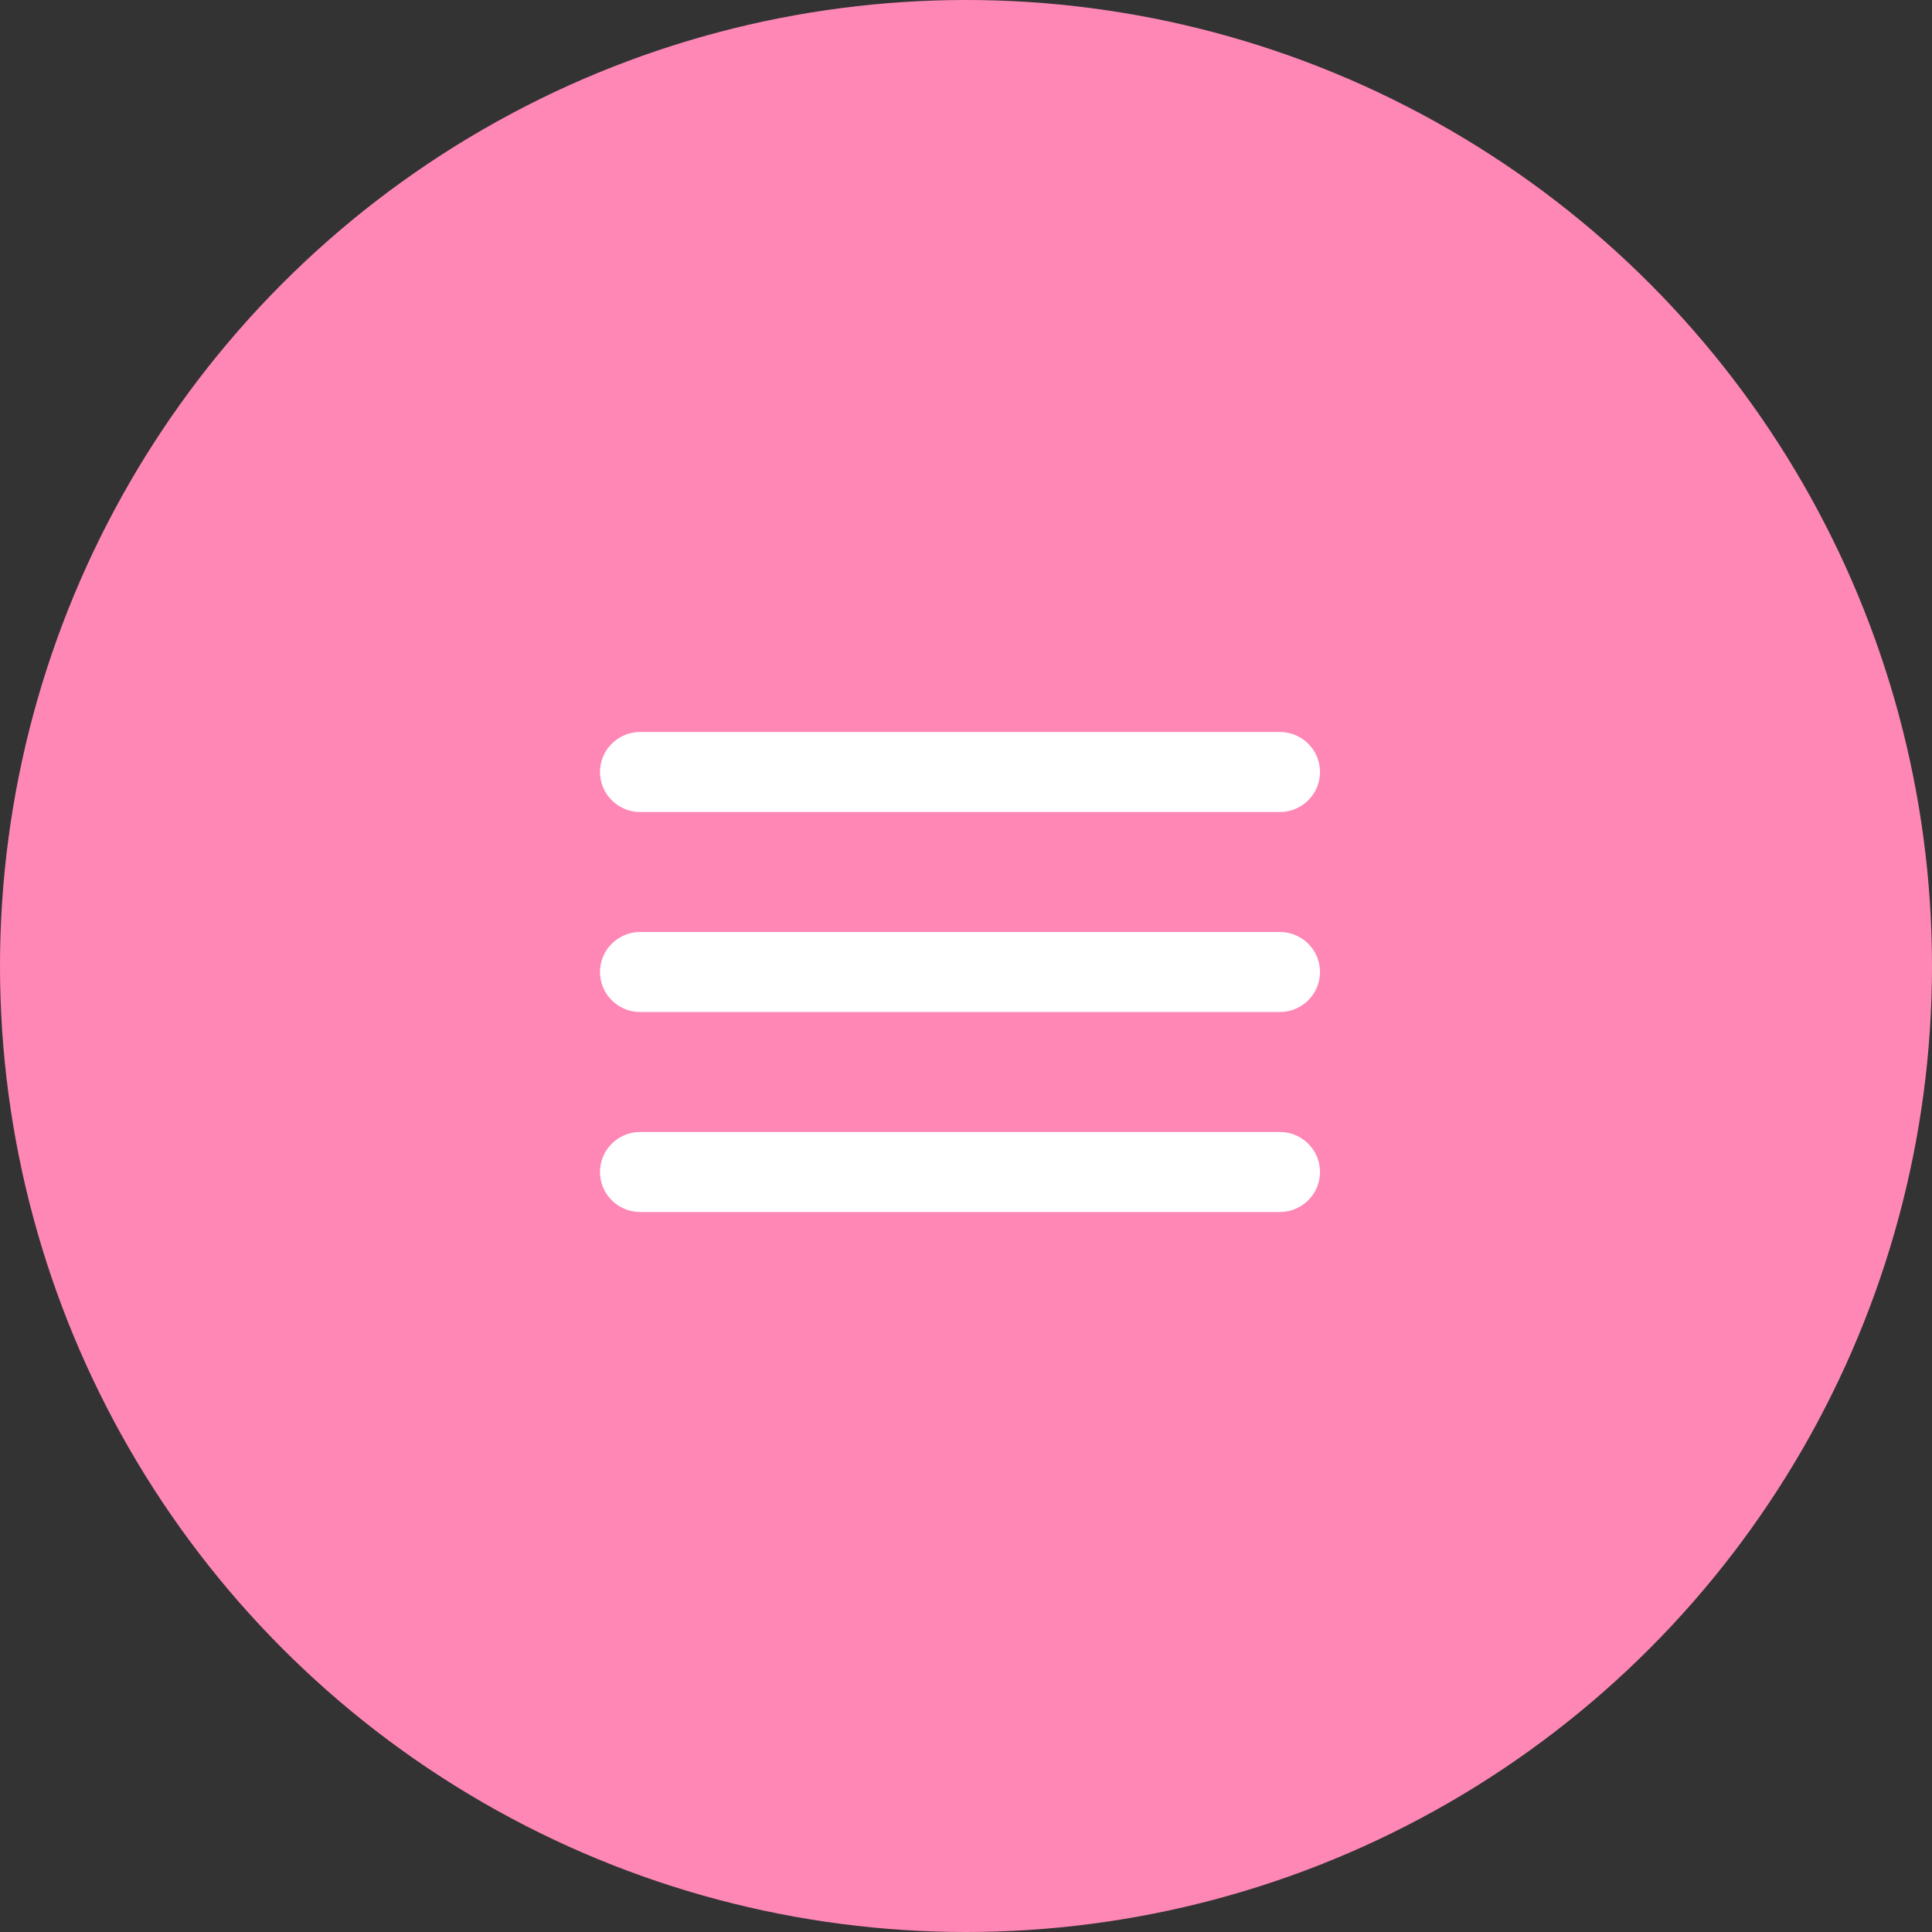
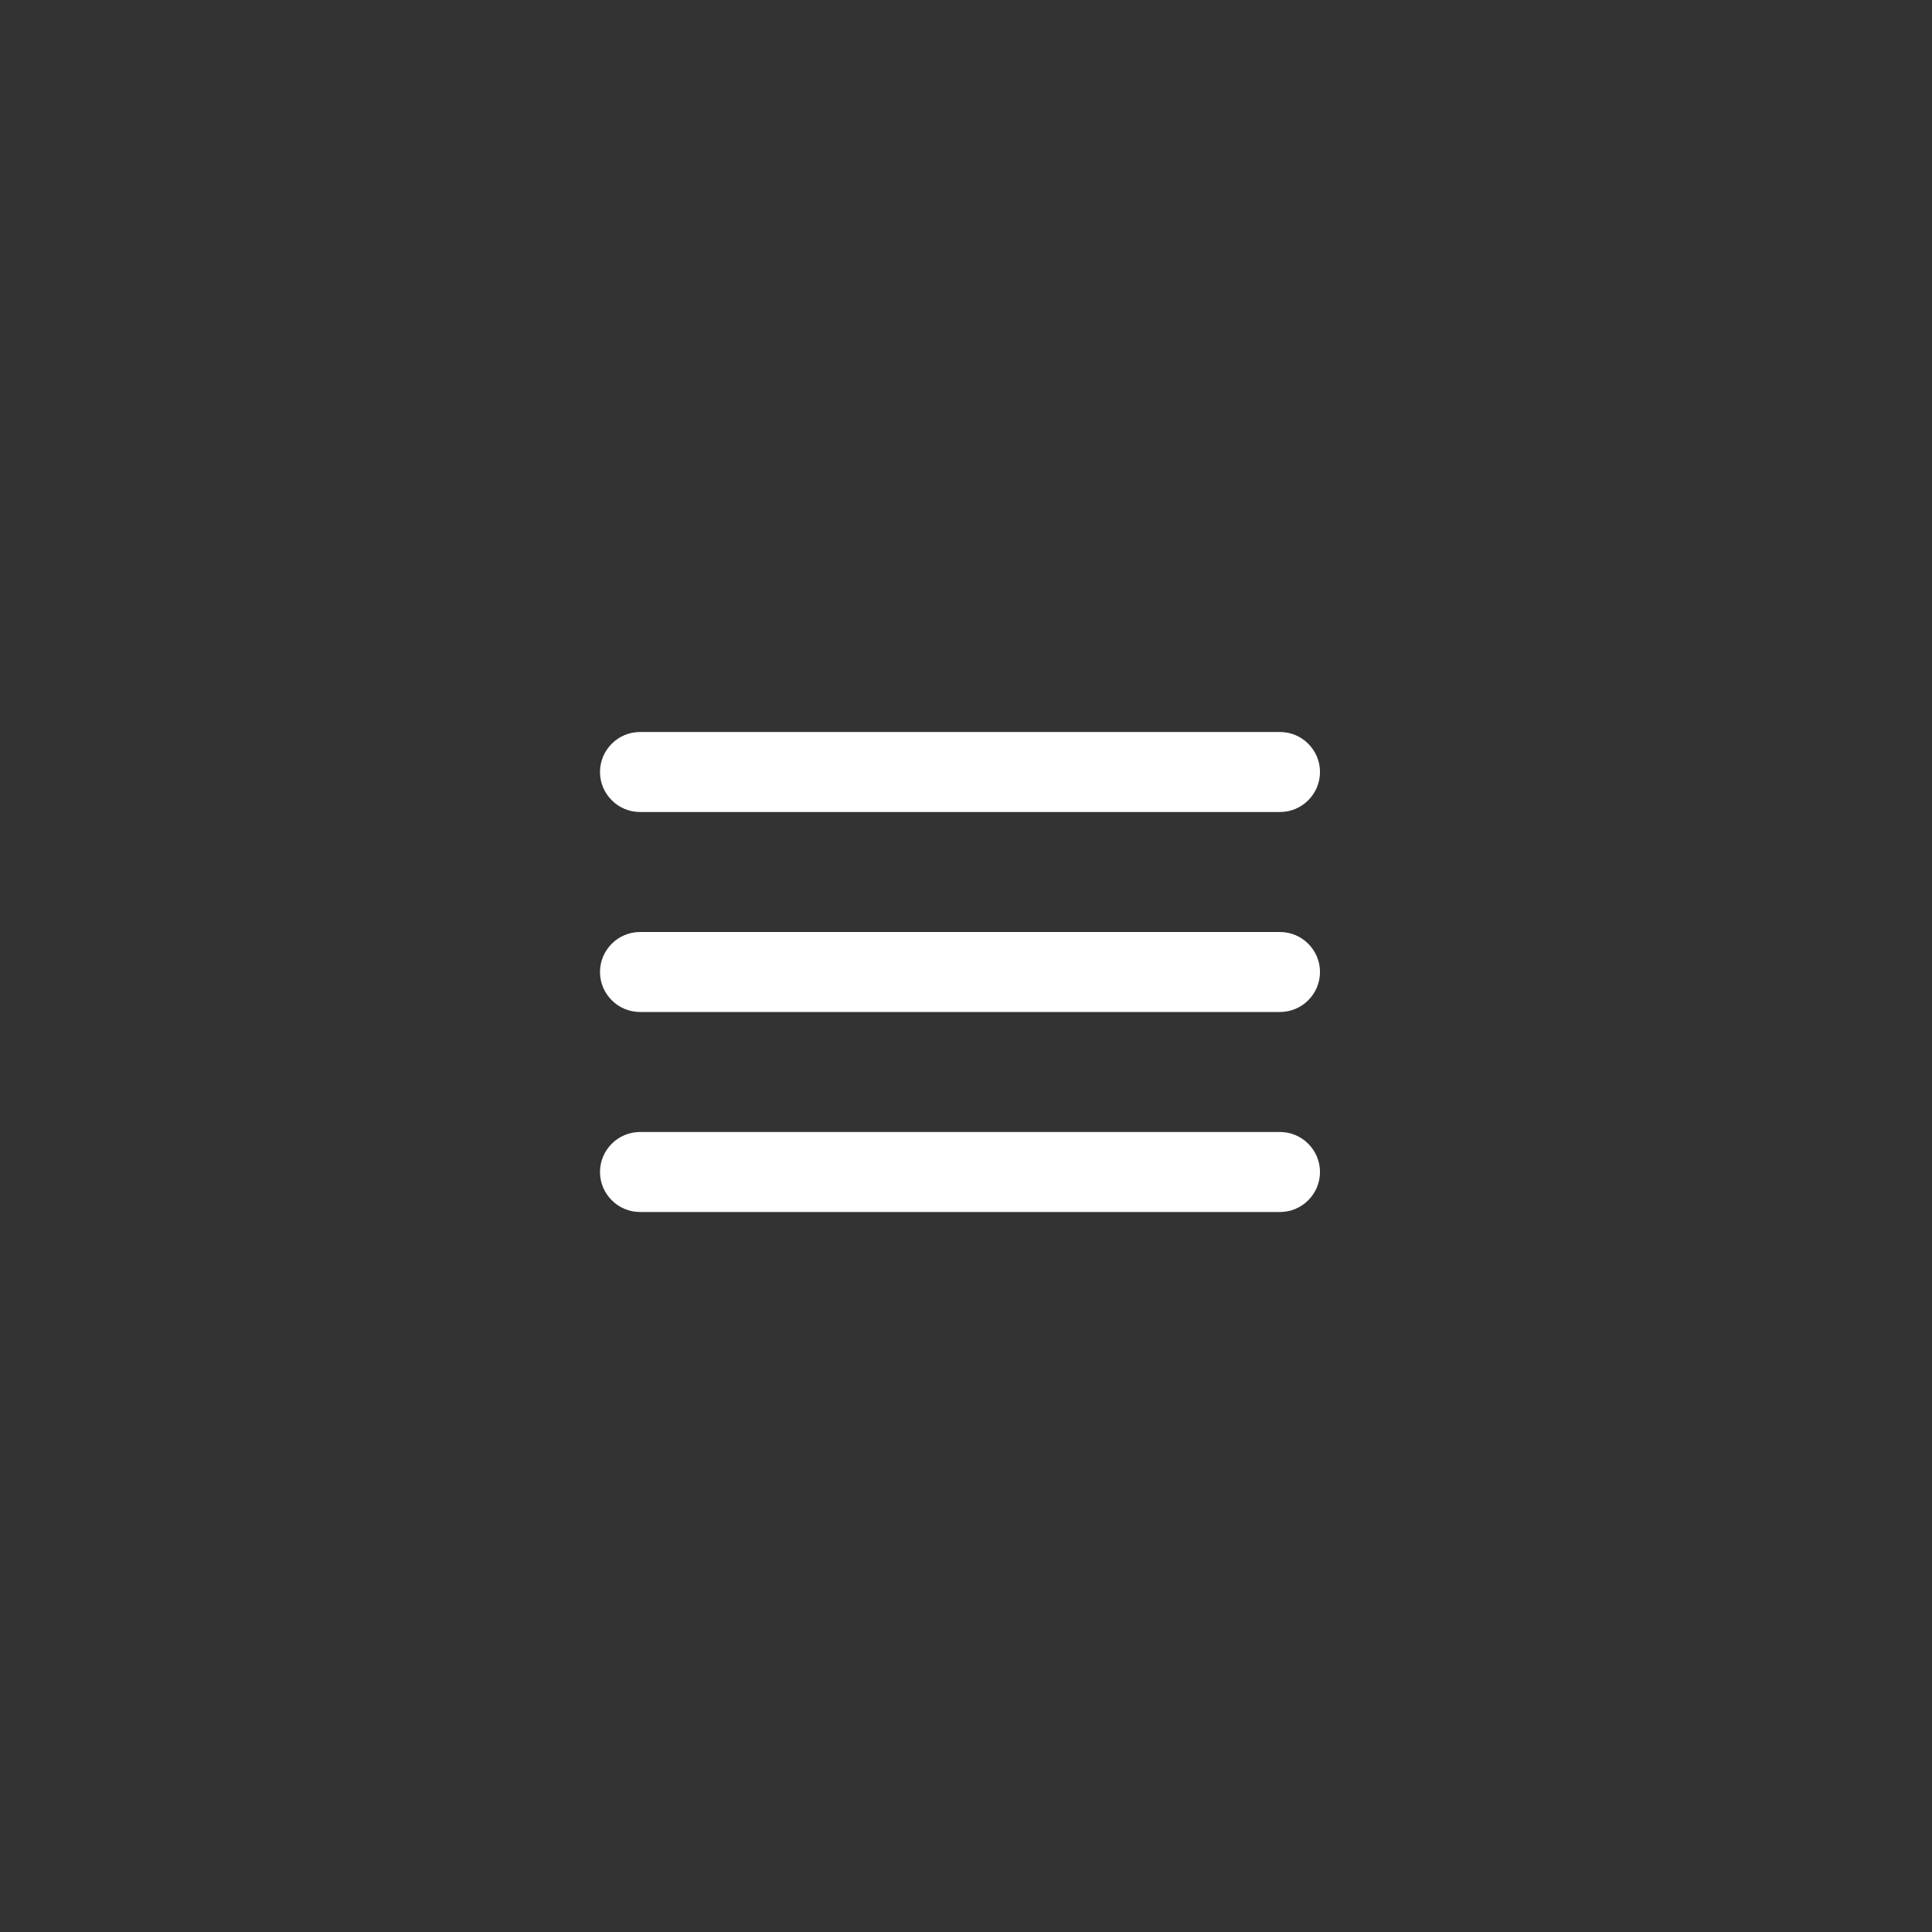
<svg xmlns="http://www.w3.org/2000/svg" width="161" height="161" viewBox="0 0 161 161" fill="none">
  <rect x="0" y="0" width="161" height="161" fill="#333333" stroke="none" />
-   <circle cx="80.5" cy="80.5" r="80.5" fill="#FF87B6" />
  <path d="M53.333 101H106.667C108.5 101 110 99.5 110 97.667C110 95.833 108.5 94.333 106.667 94.333H53.333C51.5 94.333 50 95.833 50 97.667C50 99.5 51.5 101 53.333 101ZM53.333 84.333H106.667C108.5 84.333 110 82.833 110 81C110 79.167 108.5 77.667 106.667 77.667H53.333C51.5 77.667 50 79.167 50 81C50 82.833 51.5 84.333 53.333 84.333ZM50 64.333C50 66.167 51.5 67.667 53.333 67.667H106.667C108.5 67.667 110 66.167 110 64.333C110 62.5 108.5 61 106.667 61H53.333C51.5 61 50 62.5 50 64.333Z" fill="white" />
</svg>